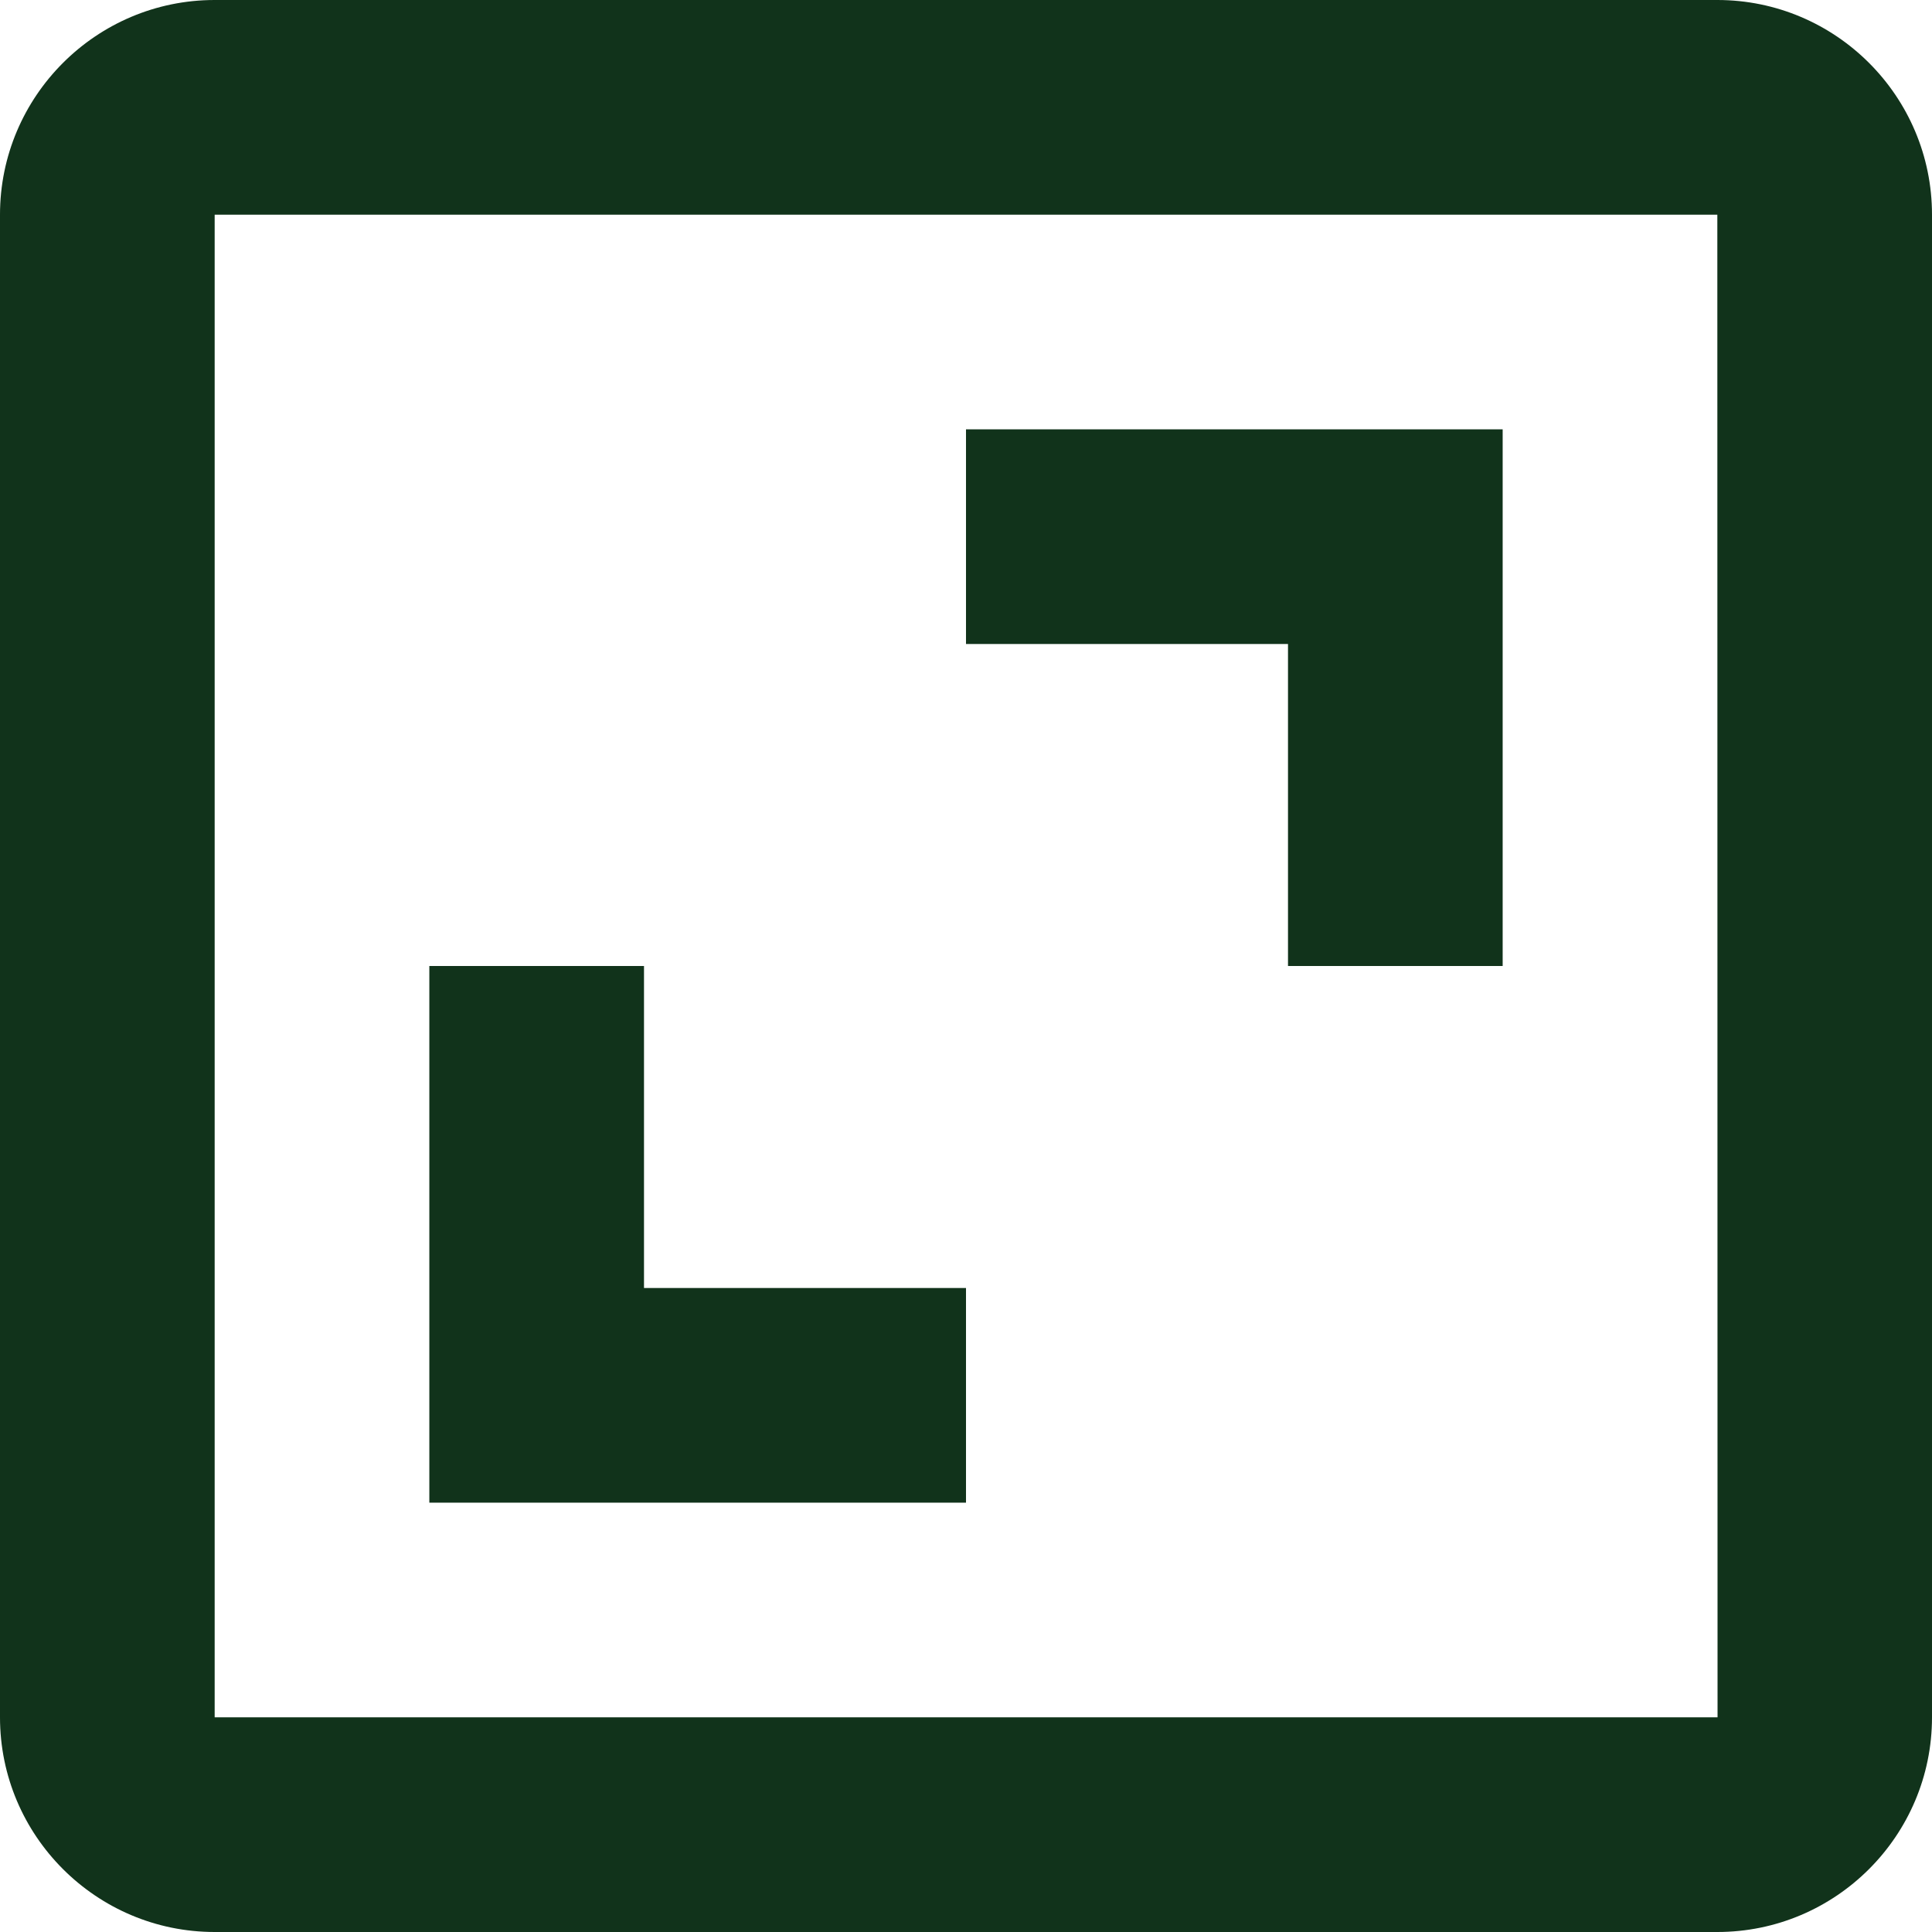
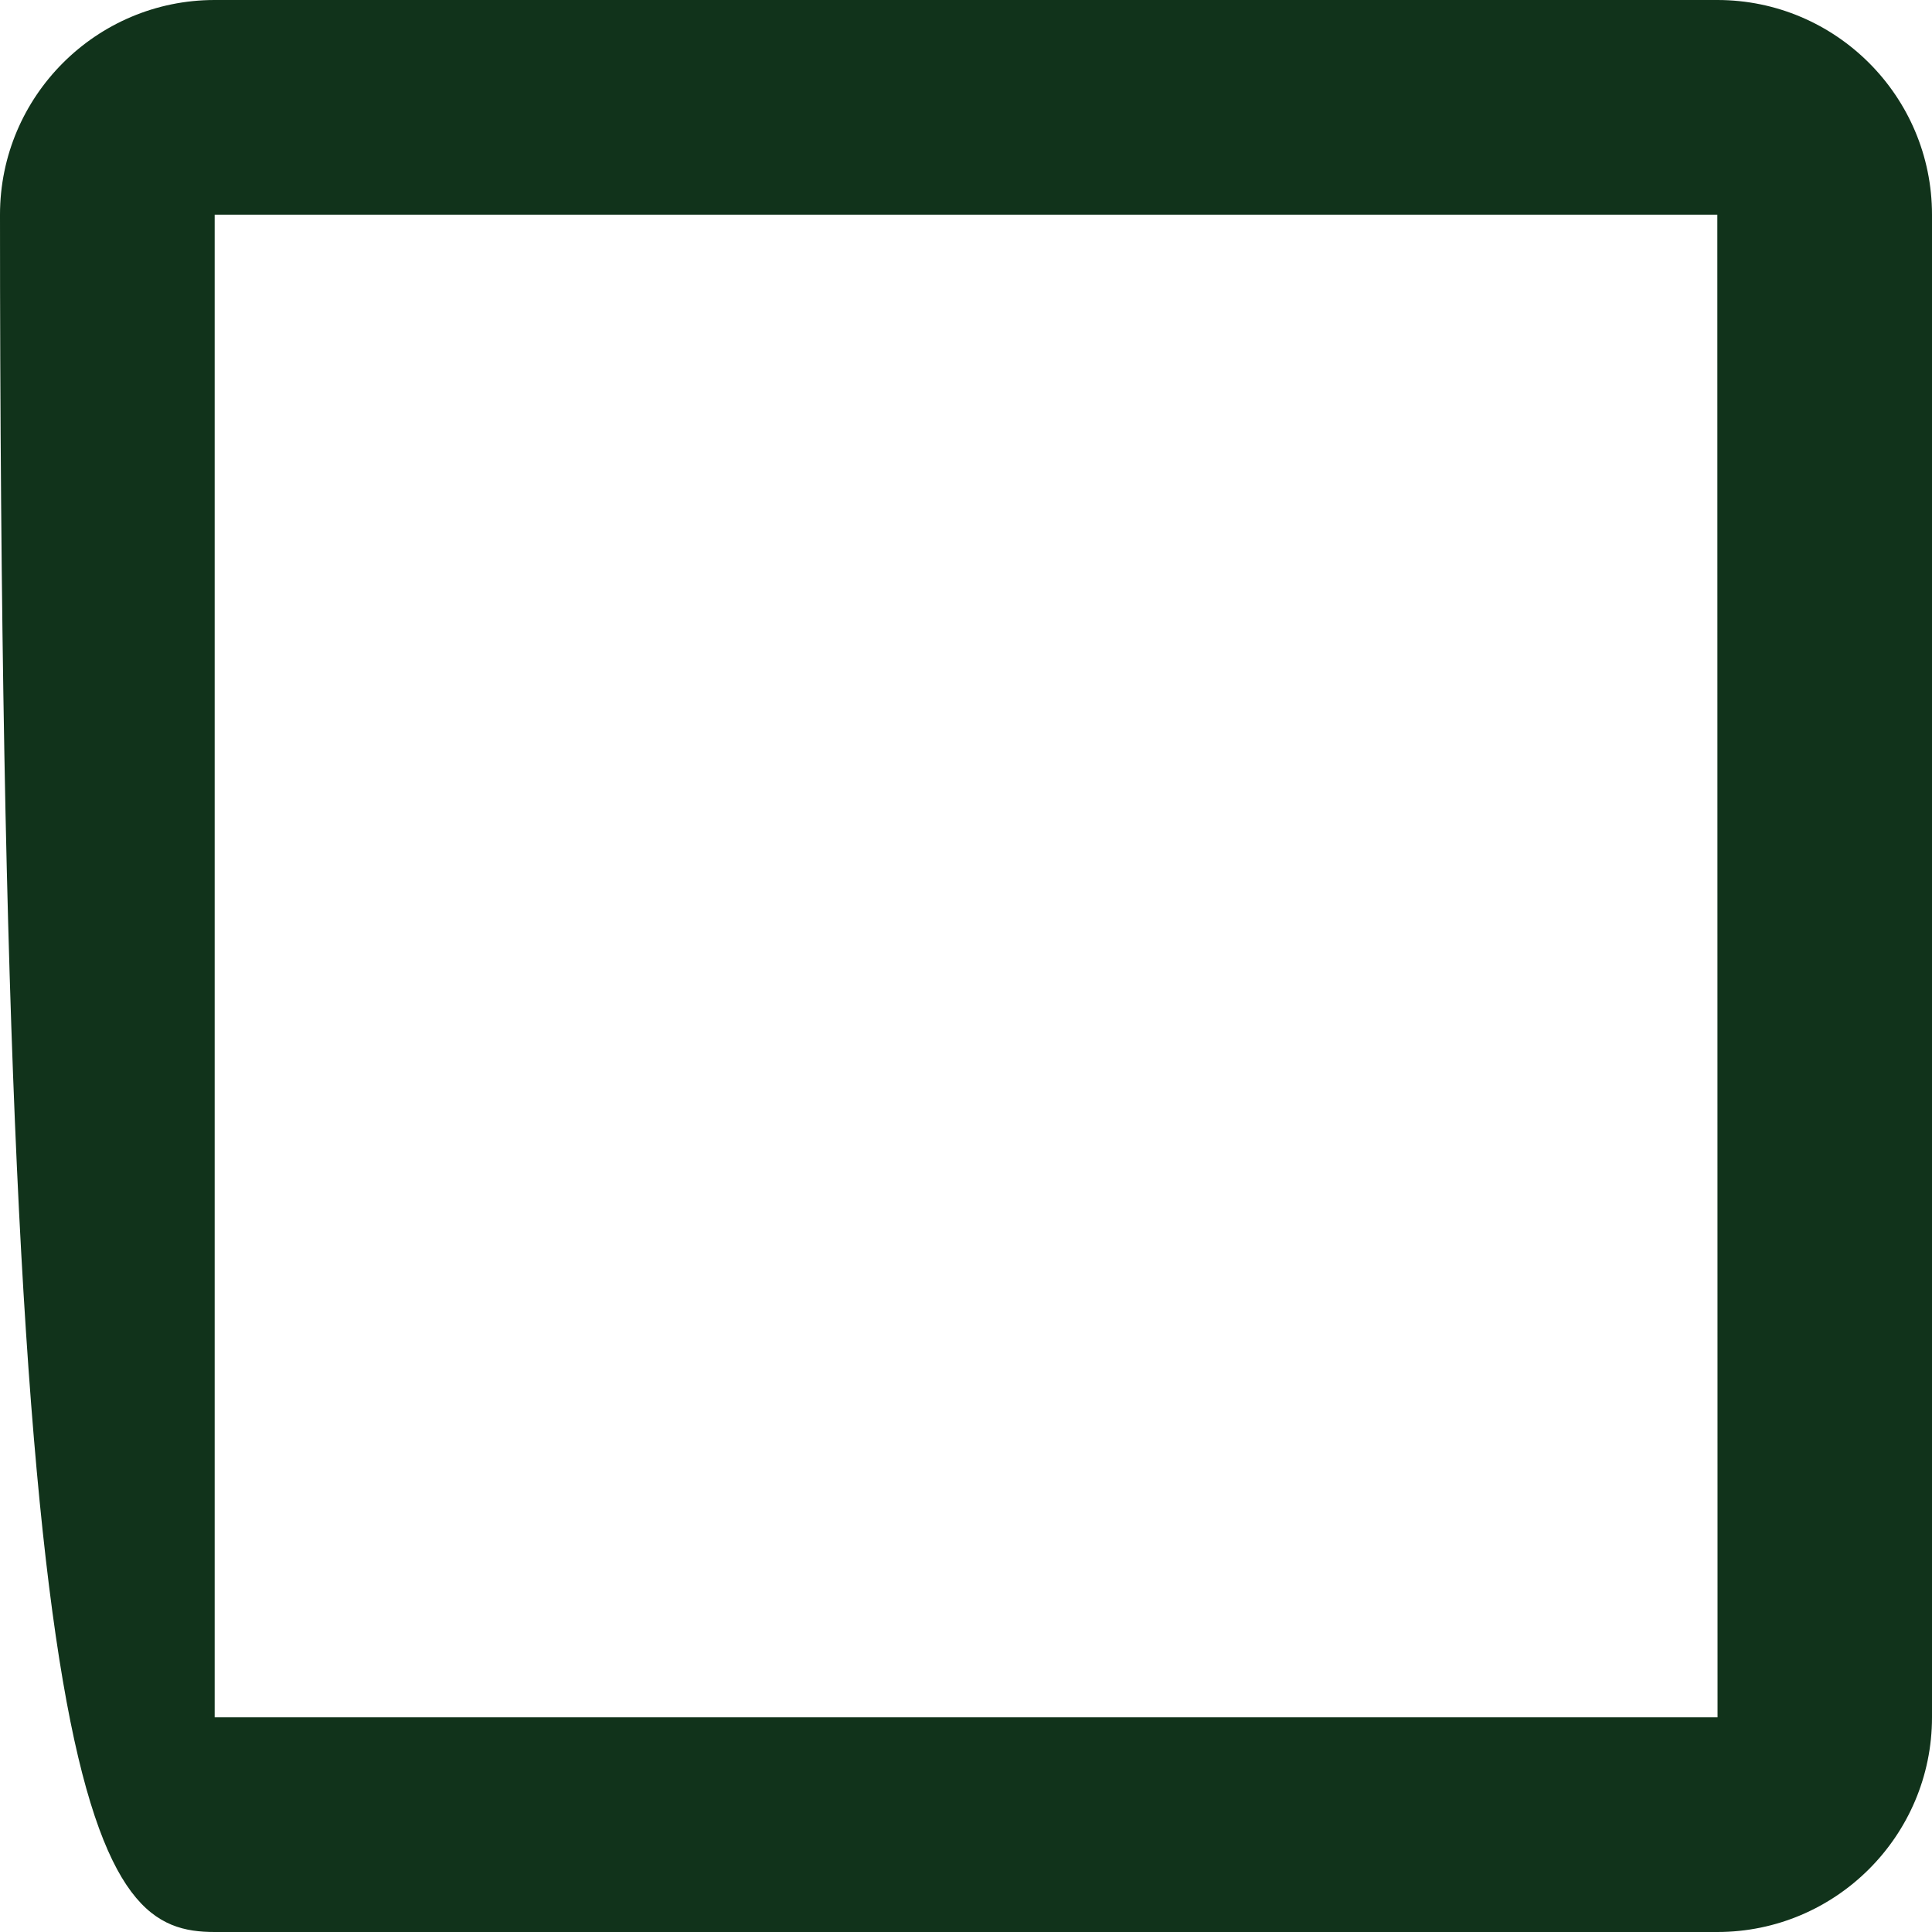
<svg xmlns="http://www.w3.org/2000/svg" width="18" height="18" viewBox="0 0 18 18" fill="none">
-   <path d="M0 2V16C0 17.103 0.897 18 2 18H16C17.103 18 18 17.103 18 16V2C18 0.897 17.103 0 16 0H2C0.897 0 0 0.897 0 2ZM16.002 16H2V2H16L16.002 16Z" fill="#11331B" />
-   <path d="M12 9H14V4H9V6H12V9ZM9 12H6V9H4V14H9V12Z" fill="#11331B" />
+   <path d="M0 2C0 17.103 0.897 18 2 18H16C17.103 18 18 17.103 18 16V2C18 0.897 17.103 0 16 0H2C0.897 0 0 0.897 0 2ZM16.002 16H2V2H16L16.002 16Z" fill="#11331B" />
</svg>